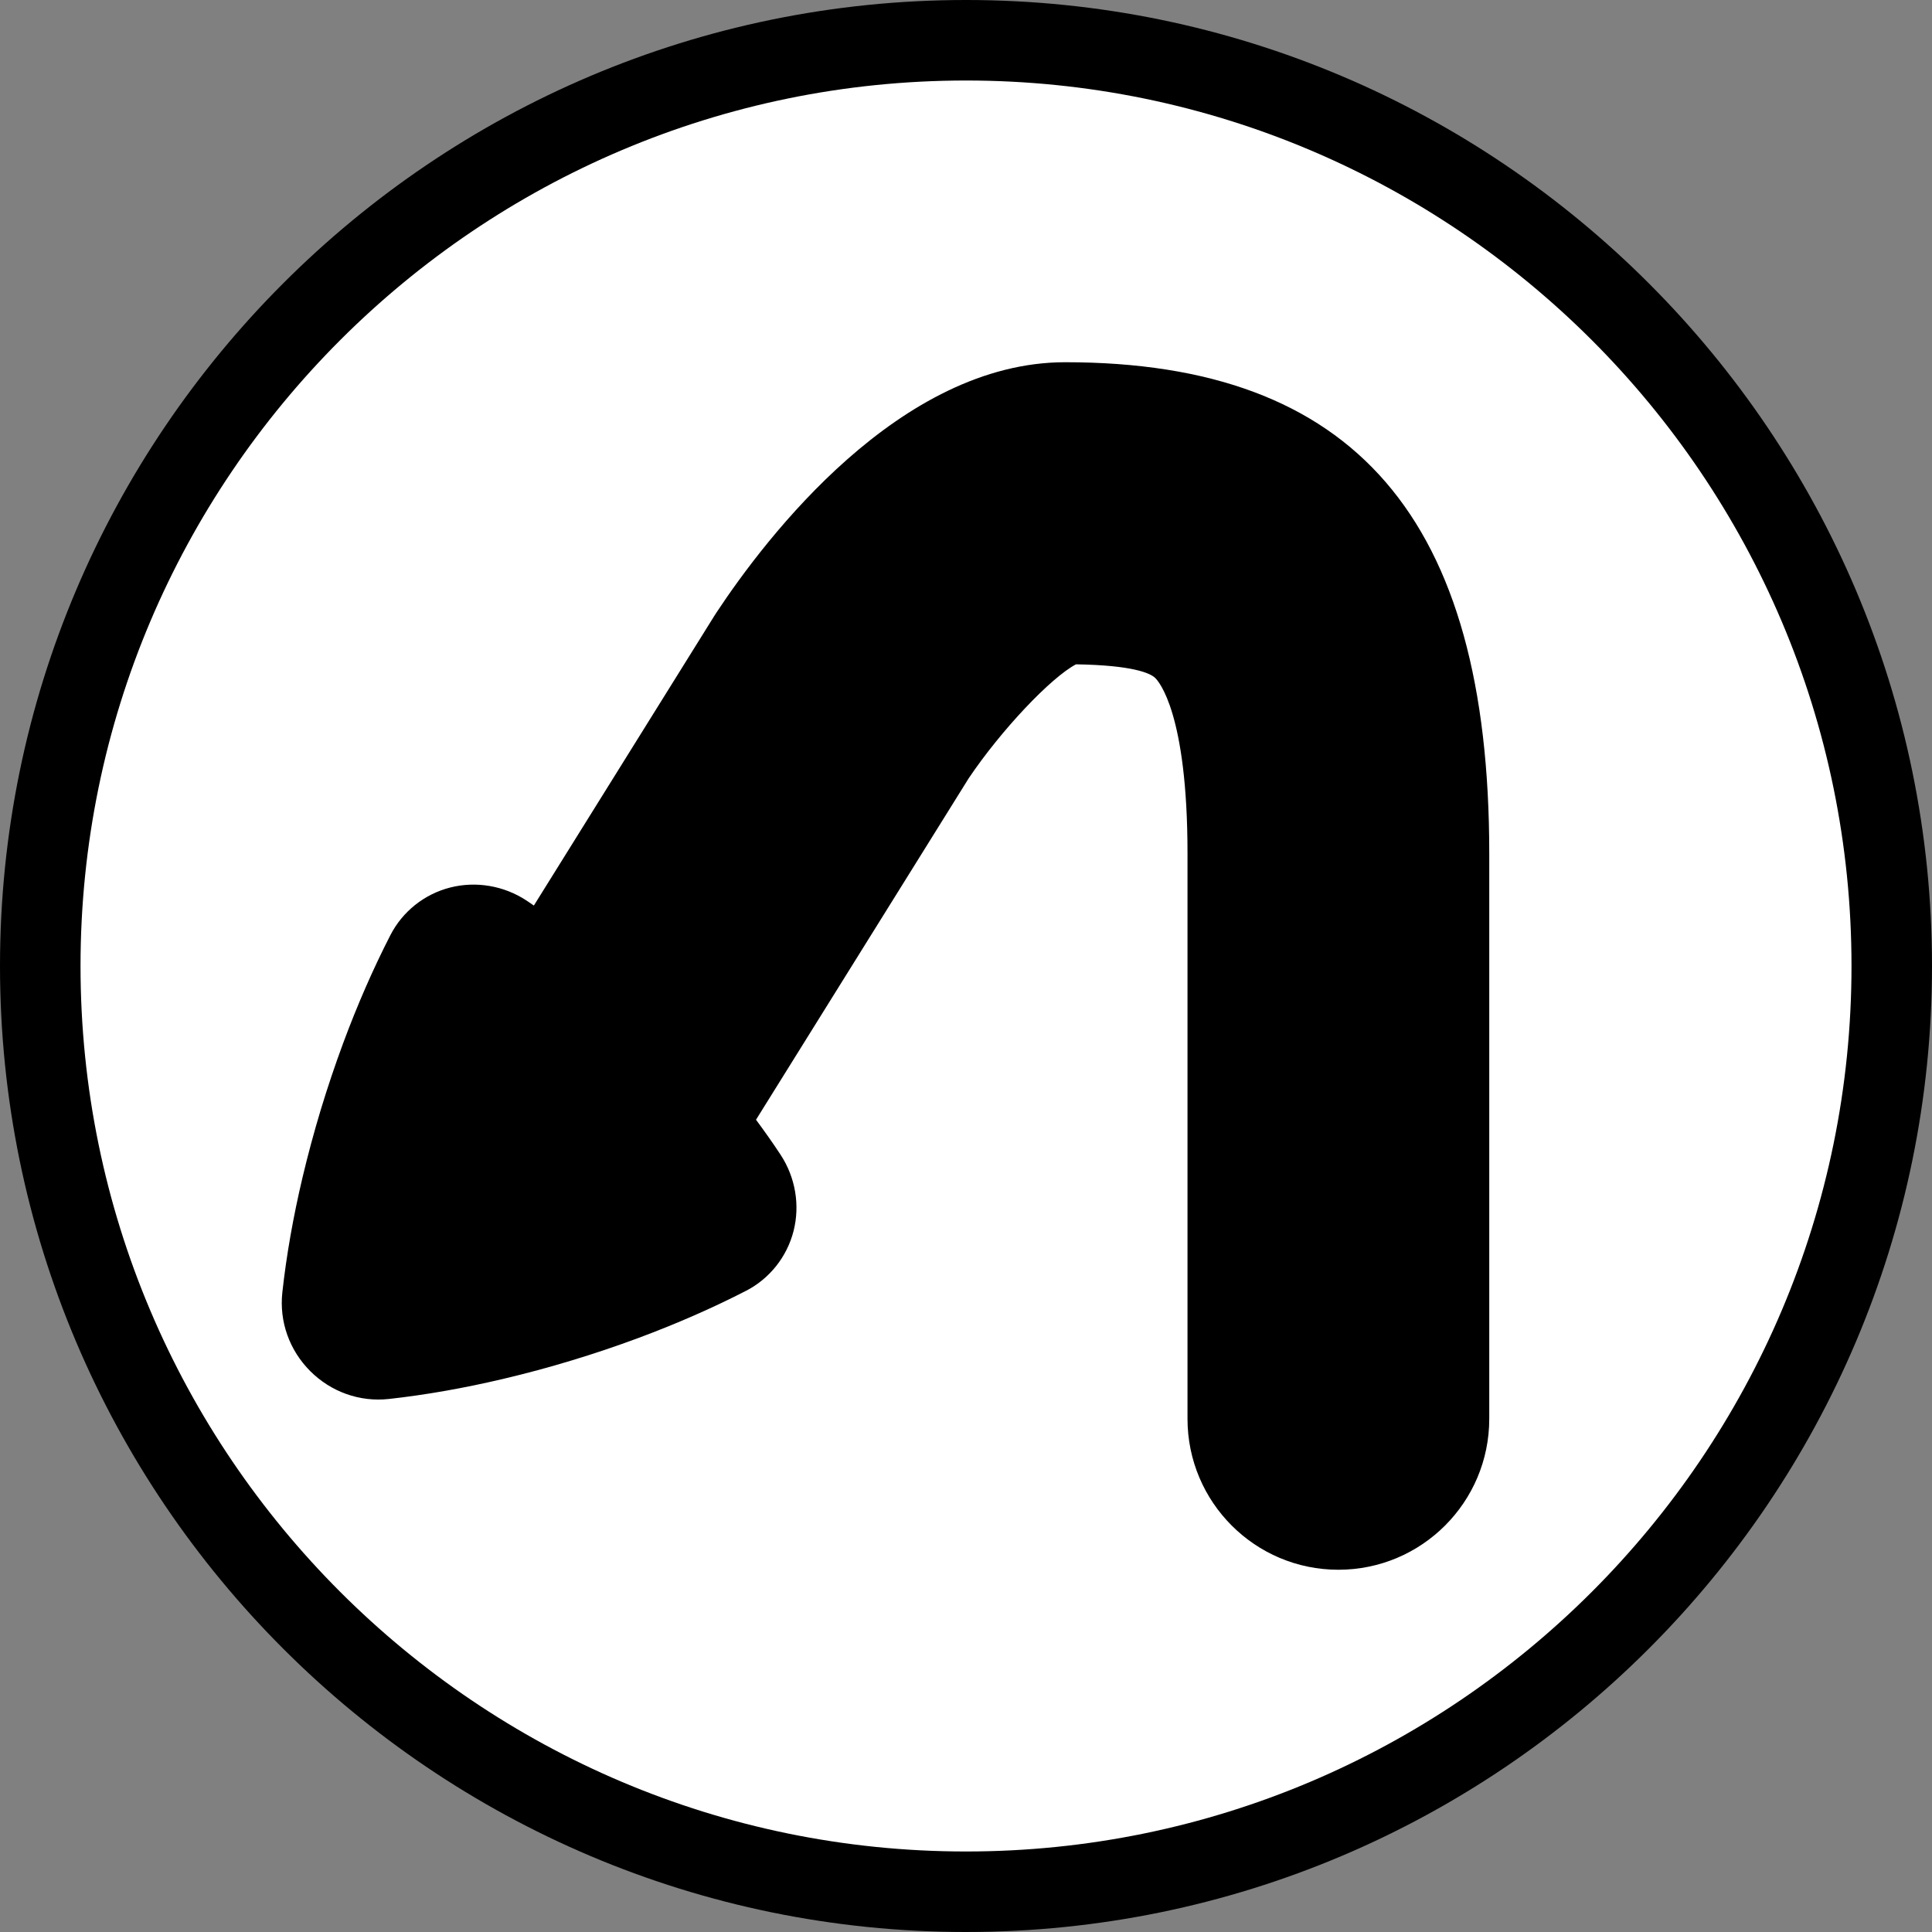
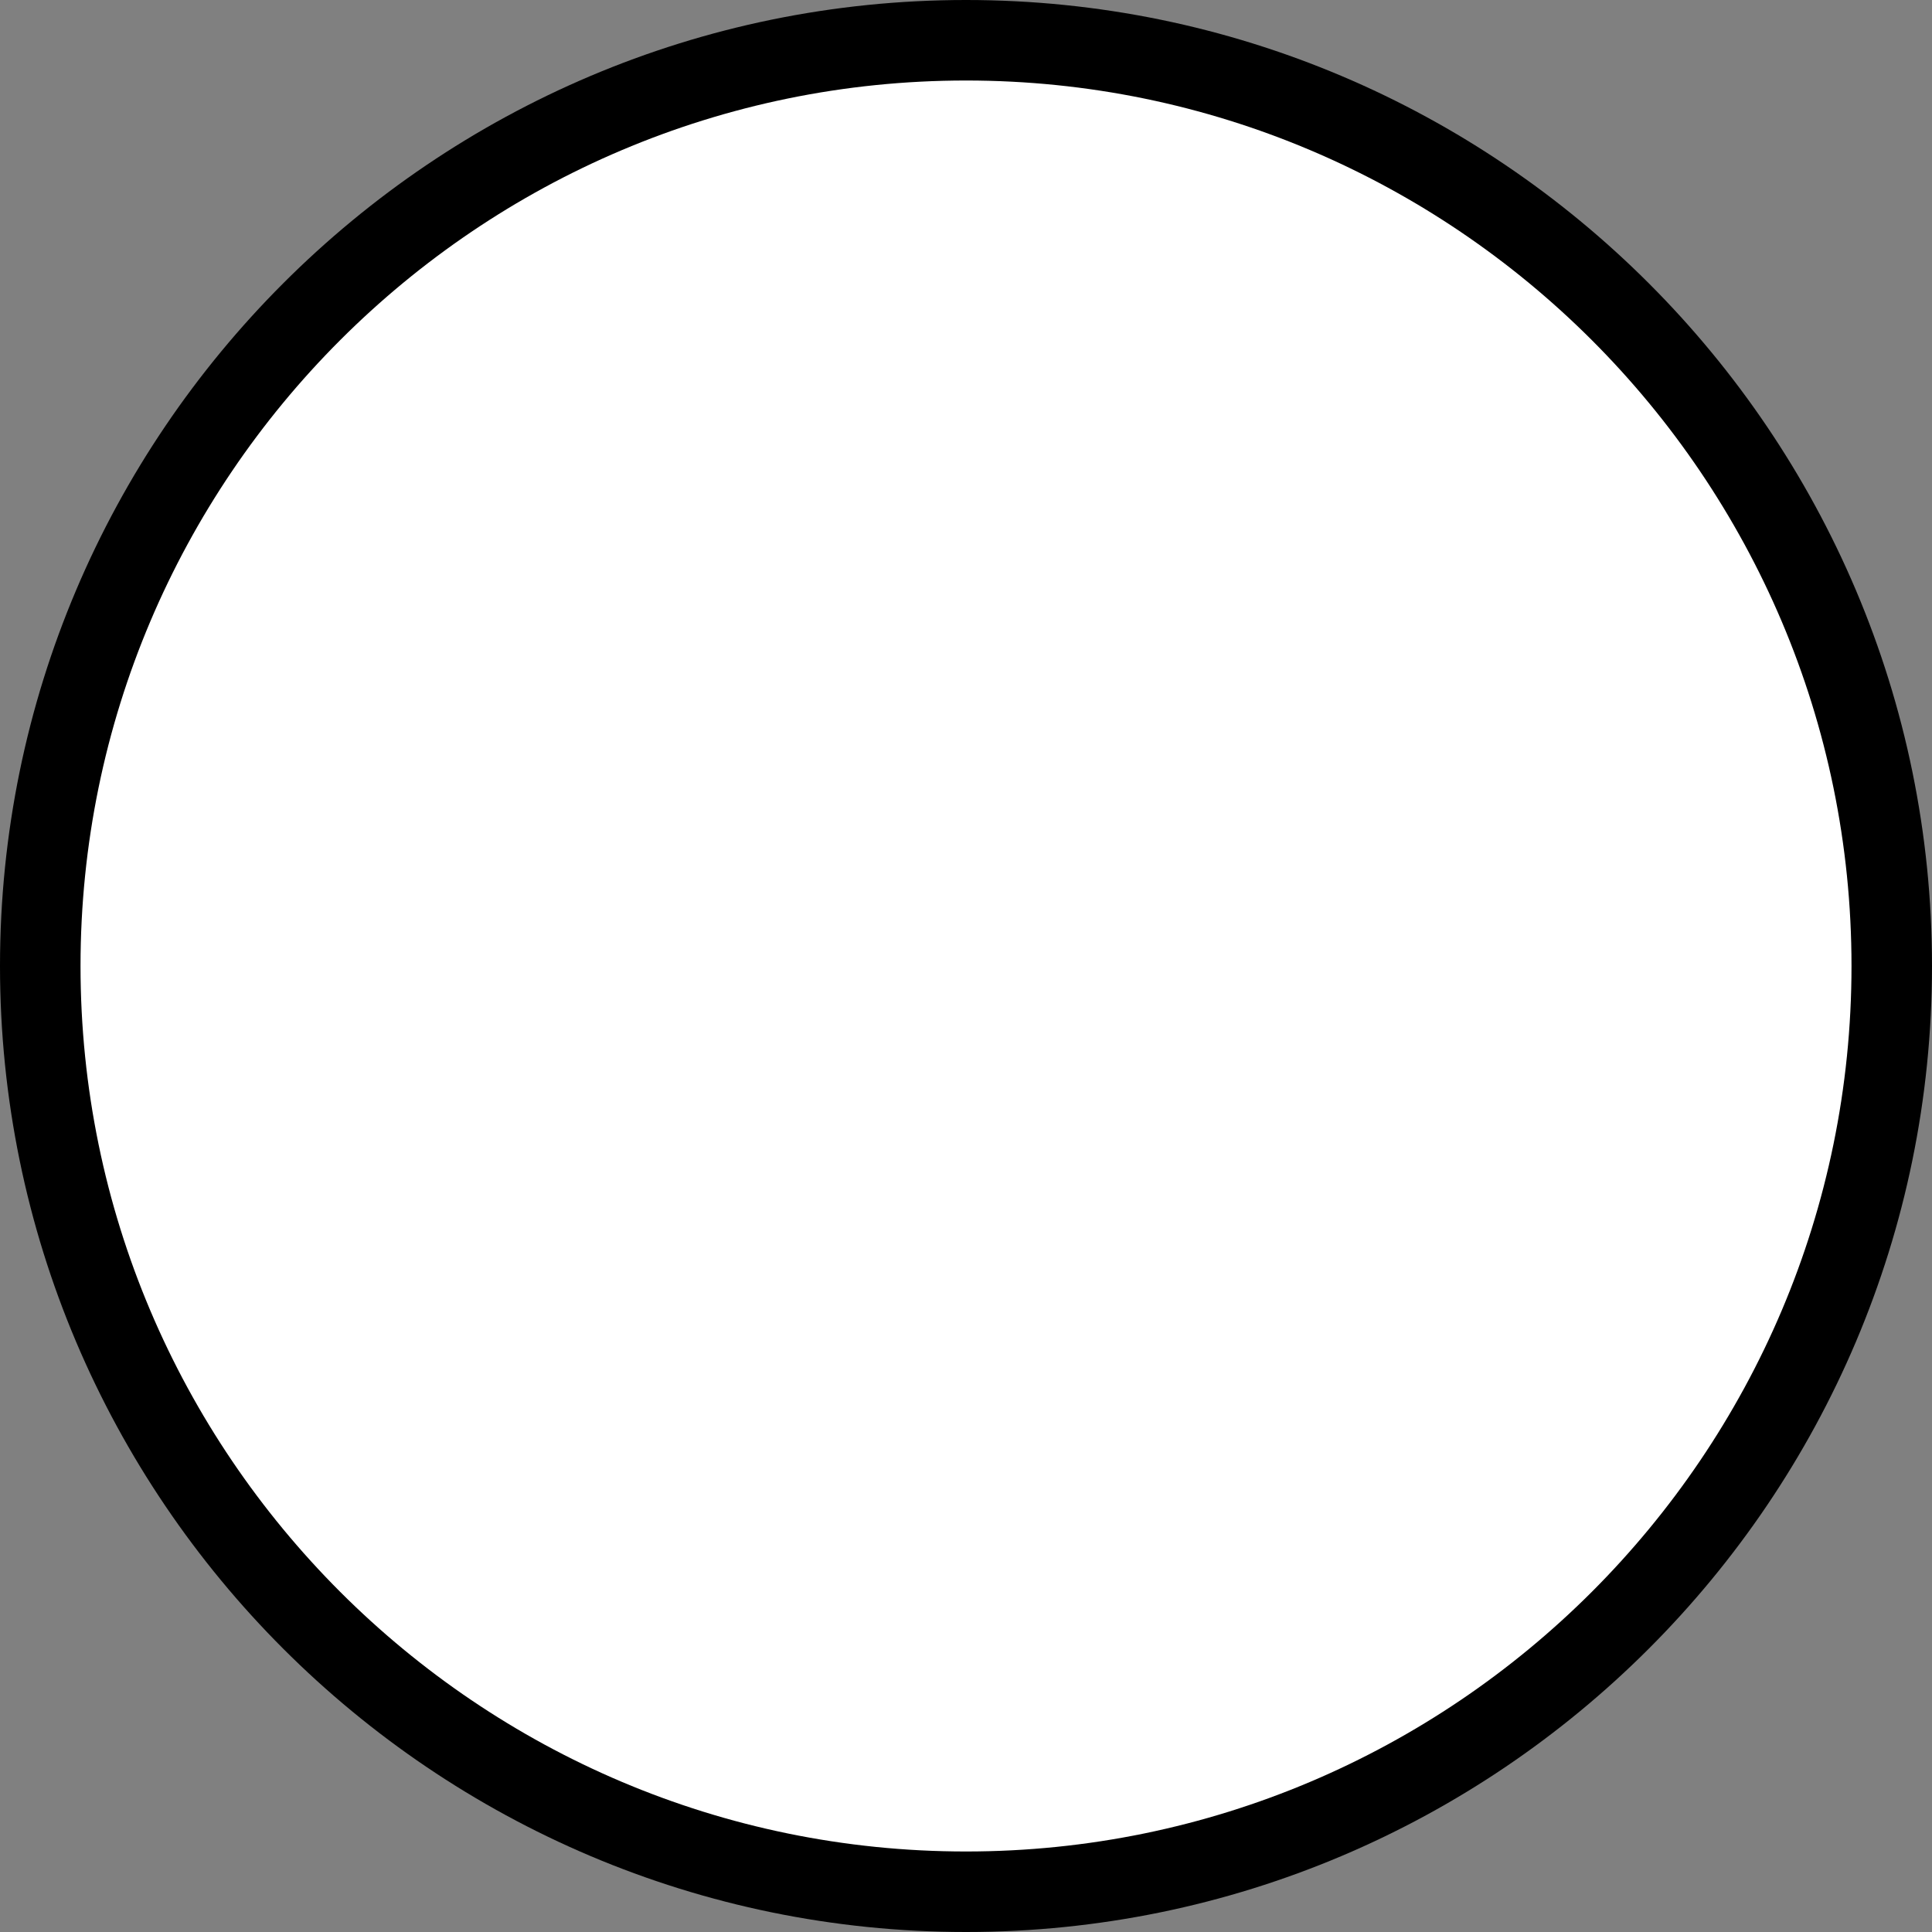
<svg xmlns="http://www.w3.org/2000/svg" version="1.1" id="Calque_1" x="0px" y="0px" width="136.061px" height="136.061px" viewBox="0 0 136.061 136.061" enable-background="new 0 0 136.061 136.061" xml:space="preserve">
  <rect x="0" y="0" width="136.061" height="136.061" fill="#808080" stroke="none" />
  <g>
    <path d="M68.031,0C30.519,0,0,30.519,0,68.031c0,37.515,30.519,68.03,68.032,68.03c37.512,0,68.029-30.519,68.029-68.03   C136.064,30.52,105.544,0,68.031,0z" />
    <path fill="#FFFFFF" d="M68.031,5.67c-34.388,0-62.36,27.976-62.36,62.36c0,34.388,27.976,62.361,62.36,62.361   c34.386,0,62.361-27.977,62.361-62.361C130.393,33.645,102.417,5.67,68.031,5.67z" />
  </g>
-   <path d="M19.884,91.018c0.282-2.578,0.761-5.311,1.427-8.121c0.373-1.57,0.804-3.167,1.279-4.744c0.478-1.571,1.005-3.145,1.57-4.67  c1.007-2.717,2.13-5.282,3.336-7.631c0.856-1.664,2.392-2.885,4.21-3.349c1.819-0.462,3.775-0.13,5.363,0.911  c0.177,0.114,0.354,0.242,0.528,0.36l12.705-20.394c0.052-0.081,0.104-0.162,0.155-0.241c3.503-5.301,12.912-17.629,24.56-17.629  c20.375,0,29.864,10.993,29.864,34.597v39.813c0,5.87-4.757,10.63-10.626,10.63c-5.868,0-10.625-4.76-10.625-10.63V60.108  c0-9.907-2.044-12.143-2.277-12.364c-0.357-0.342-1.591-0.895-5.576-0.959c-1.765,0.926-5.283,4.643-7.564,8.038  c-0.177,0.284-9.784,15.709-14.971,24.034c0.609,0.825,1.195,1.651,1.735,2.474c1.041,1.589,1.372,3.545,0.909,5.364  c-0.465,1.818-1.684,3.354-3.347,4.211h-0.001c-2.346,1.207-4.911,2.33-7.627,3.339c-1.523,0.563-3.093,1.094-4.668,1.569  c-1.576,0.479-3.172,0.908-4.742,1.279c-2.809,0.666-5.54,1.146-8.117,1.43c-2.048,0.224-4.066-0.492-5.539-1.965  C20.375,95.085,19.66,93.066,19.884,91.018z" />
</svg>